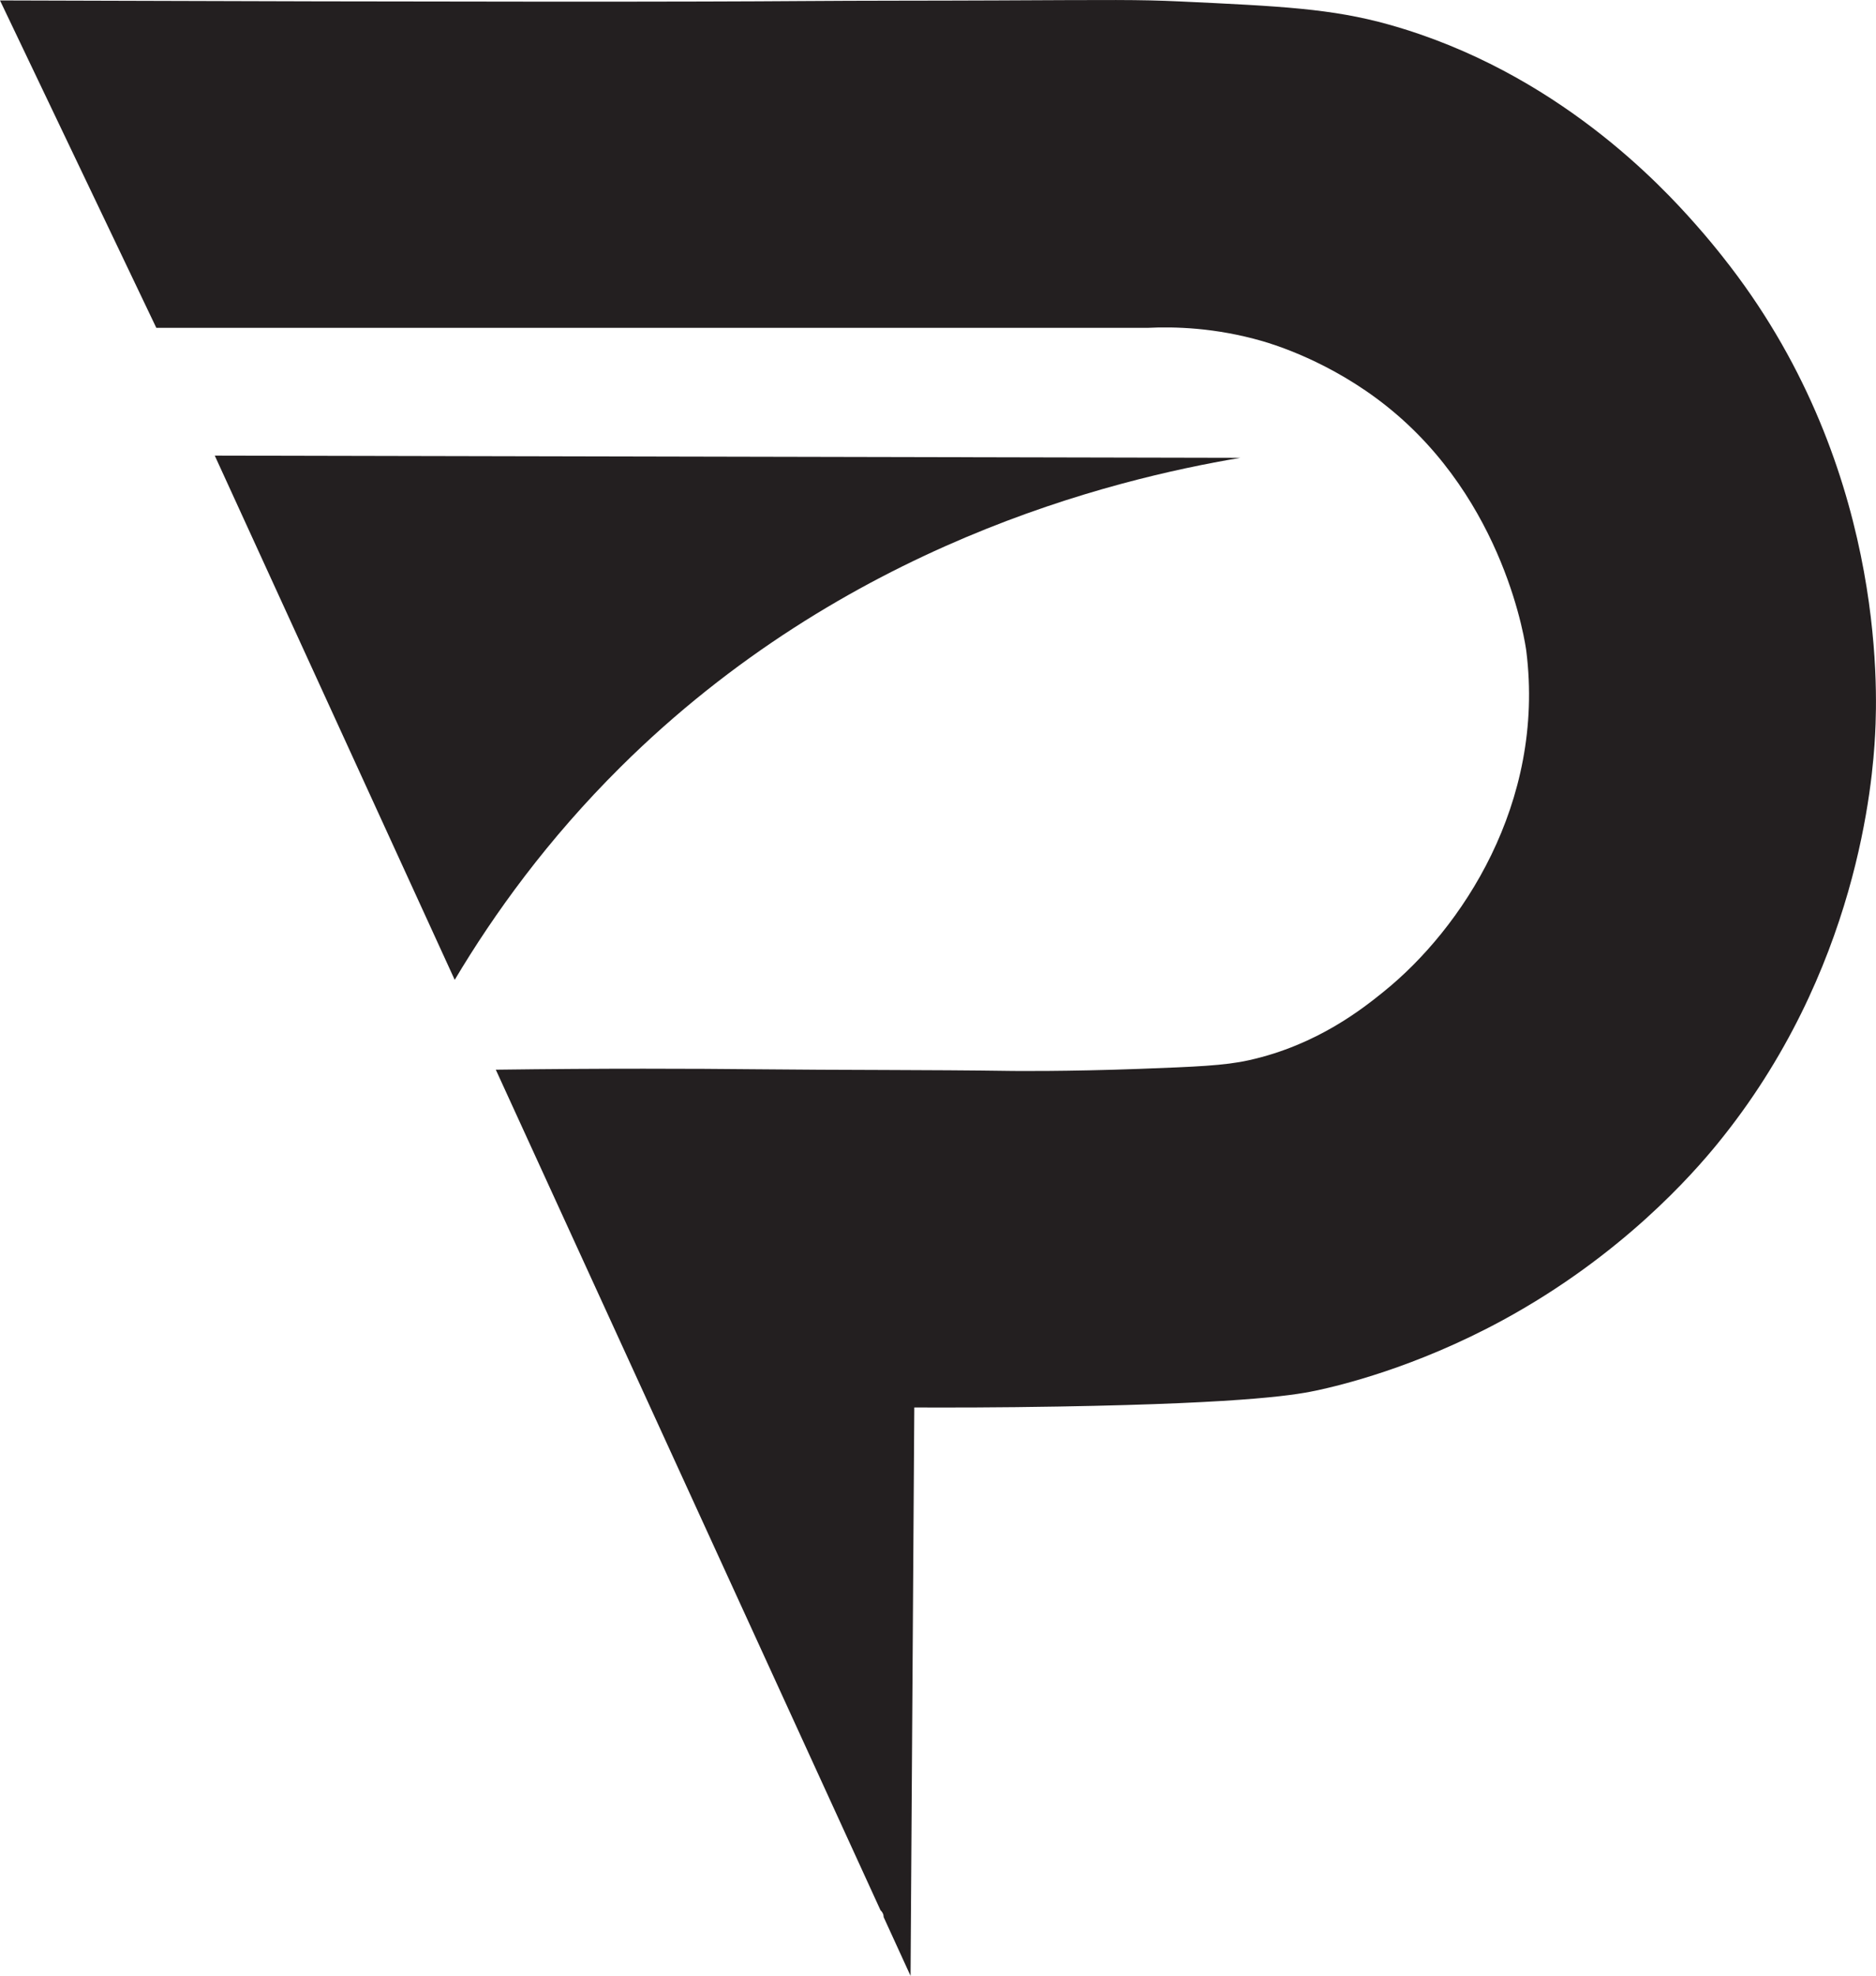
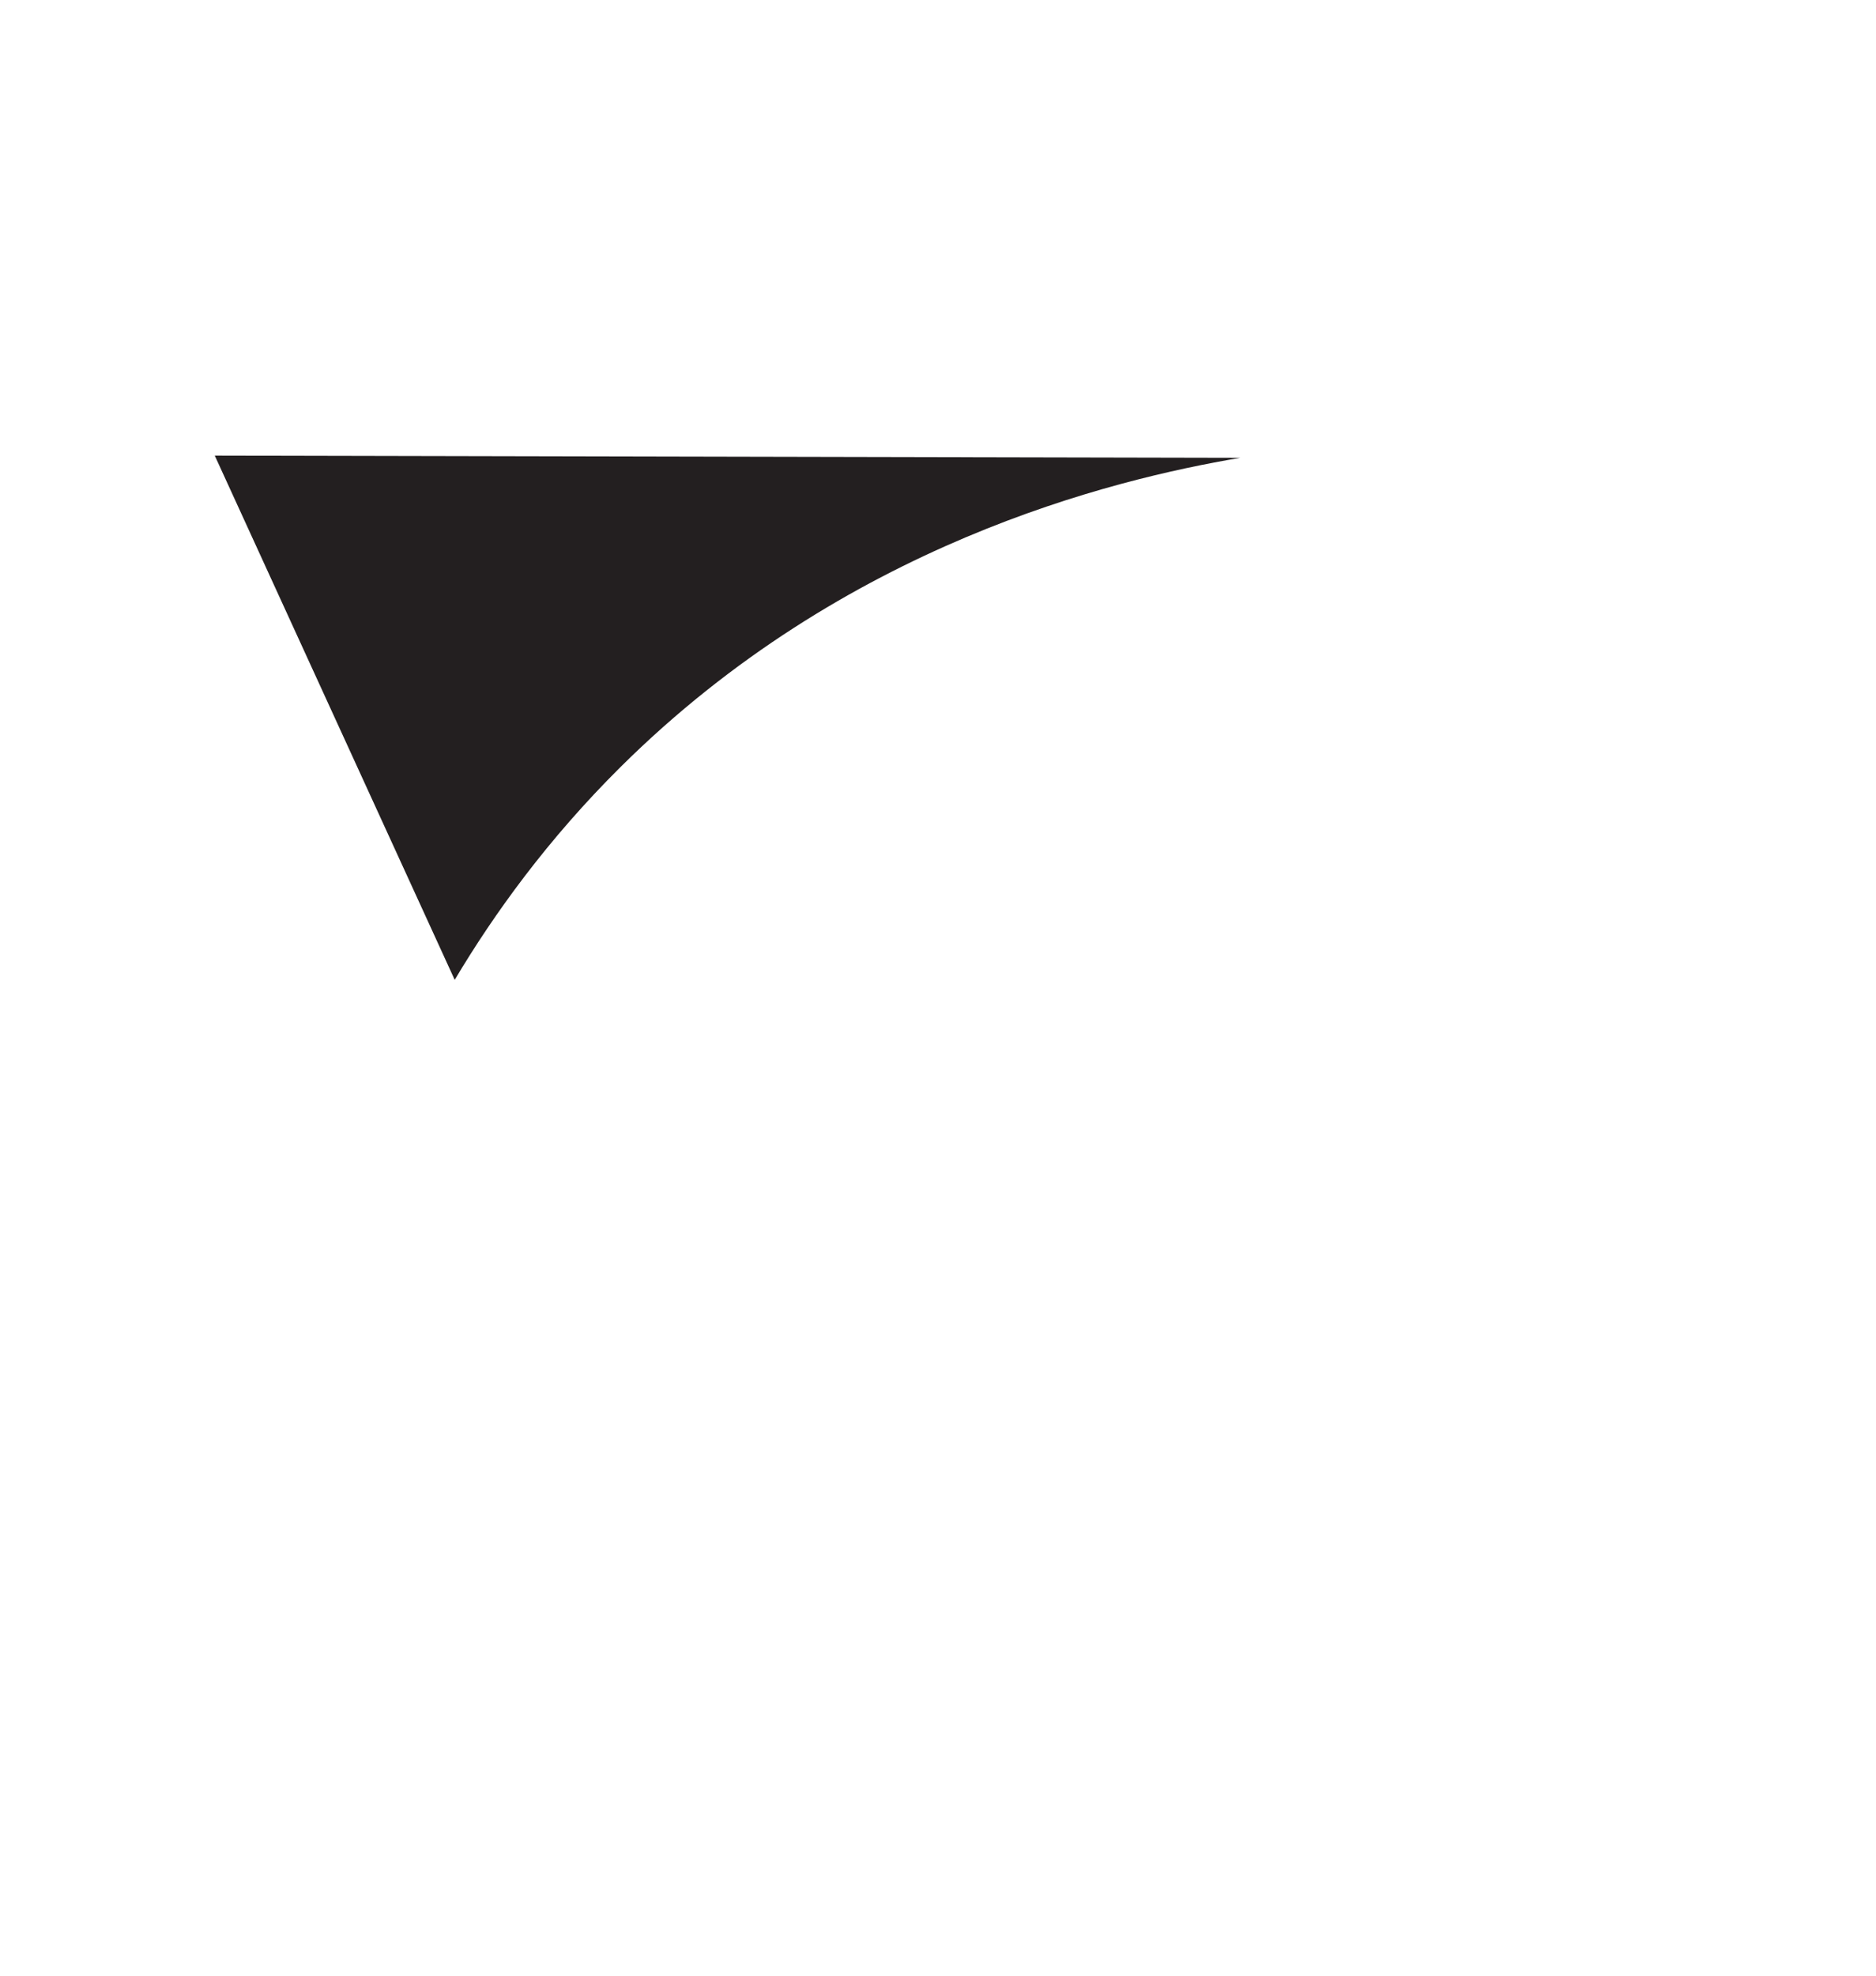
<svg xmlns="http://www.w3.org/2000/svg" id="Layer_1" data-name="Layer 1" viewBox="0 0 300.39 316.24">
  <defs>
    <style> .cls-1 { fill: #231f20; stroke-width: 0px; } </style>
  </defs>
-   <path class="cls-1" d="m275.88,41.14c-.97-1.22-2.46-3.08-4.47-5.34-5.2-5.87-22.11-24.32-49-31.86-9.18-2.57-17.29-2.95-33.5-3.71-6.69-.31-10.73-.24-29.4-.16-10.5.05-21,.02-31.5.1C112.43.29,78.59.34,0,.07c8.34,17.47,16.69,34.93,25.03,52.4h158.72c4.36-.21,10.89-.04,18.4,2.13,1.68.49,10.87,3.23,19.86,10.39,19.04,15.15,22.26,38.19,22.39,39.23,3.04,24.39-10.43,44.47-22.79,54.45-3.22,2.6-10.63,8.59-21.66,11.02-3.87.86-8.48,1.04-17.54,1.38-11.62.43-20.23.33-20.27.33-13.71-.2-27.42-.12-41.13-.27-9.85-.1-24.12-.16-41.62.07,20.53,44.84,41.07,89.69,61.6,134.53l.07.07c.19.19.31.41.39.66.02.13.03.25.05.38,1.43,3.13,2.87,6.26,4.3,9.39.2-30.32.4-60.65.6-90.97,5.44.02,13.47.02,23.2-.15,31.22-.53,38.49-1.98,41.45-2.62,3.24-.71,15.43-3.52,29.57-11.2,19.13-10.39,30.53-23.53,34.32-28.16,22.6-27.62,24.93-58.26,25.31-65.59.39-7.33,1.59-43.74-24.38-76.41Z" />
-   <path class="cls-1" d="m34.39,72.92c54.74.12,109.48.23,164.22.35-20.78,3.51-63.41,13.94-99.23,49.47-11.68,11.59-20.26,23.49-26.57,34.08-12.81-27.97-25.61-55.93-38.42-83.9Z" />
+   <path class="cls-1" d="m34.39,72.92c54.74.12,109.48.23,164.22.35-20.78,3.51-63.41,13.94-99.23,49.47-11.68,11.59-20.26,23.49-26.57,34.08-12.81-27.97-25.61-55.93-38.42-83.9" />
</svg>